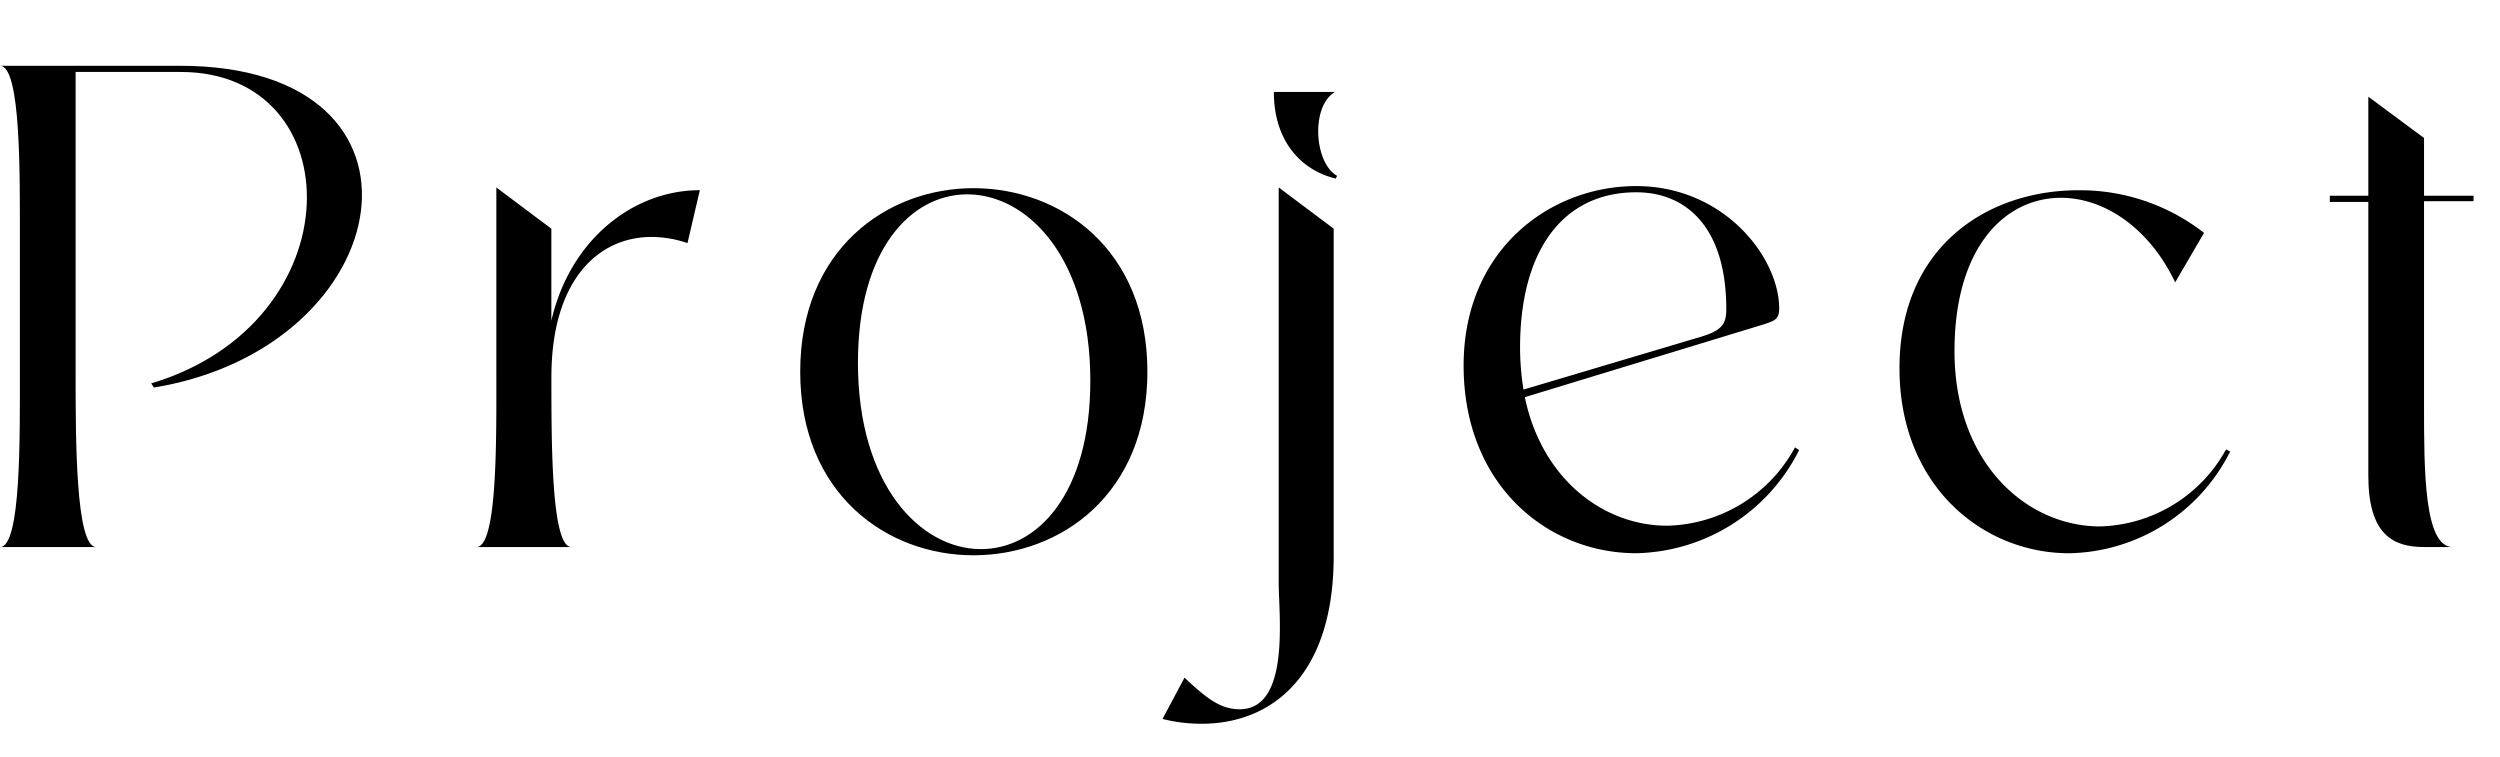
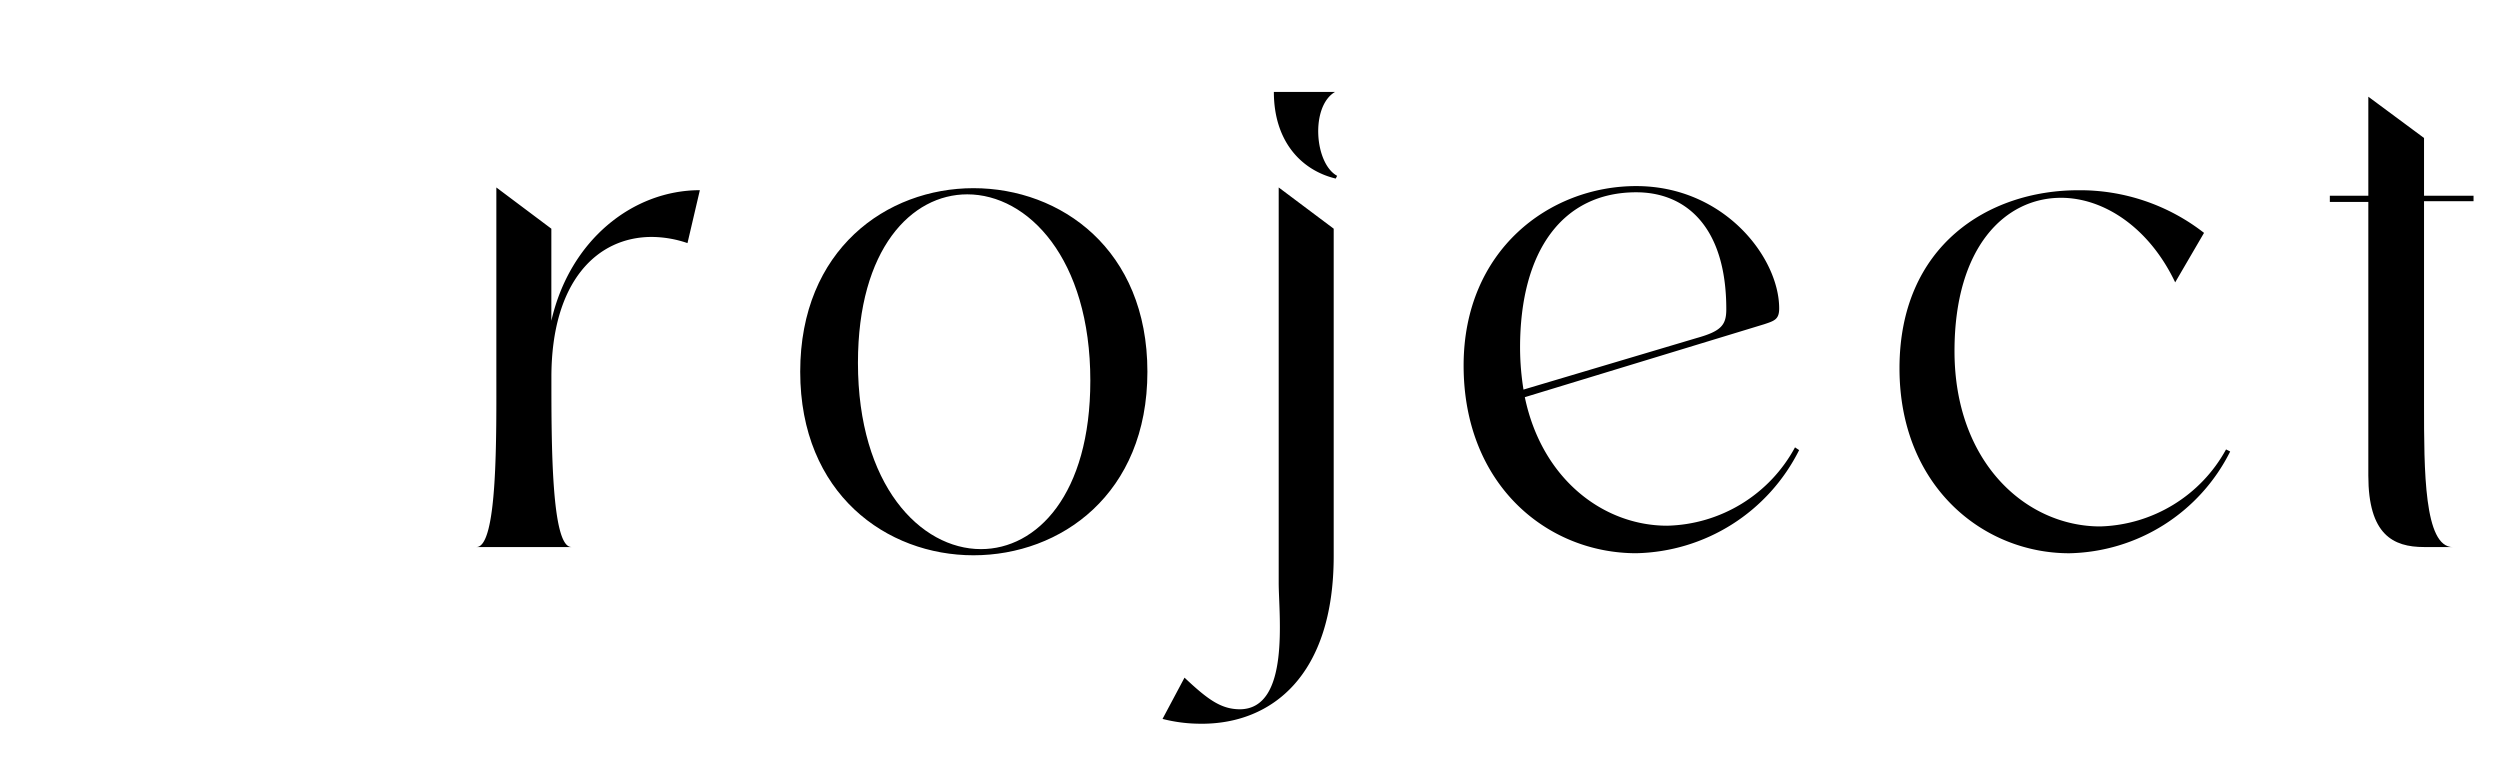
<svg xmlns="http://www.w3.org/2000/svg" width="152" height="46" viewBox="0 0 152 46">
  <g id="グループ_40" data-name="グループ 40" transform="translate(-4385 -904)">
    <g id="グループ_25" data-name="グループ 25">
-       <rect id="長方形_47" data-name="長方形 47" width="152" height="46" transform="translate(4385 904)" fill="none" />
-     </g>
+       </g>
    <g id="グループ_15" data-name="グループ 15" transform="translate(-307.003 469.199)">
-       <path id="パス_40" data-name="パス 40" d="M723,1190.8h10.951c16.469,0,13.376,17.1-1.588,19.563l-.169-.251c12.414-3.721,12.208-18.937,1.8-18.937H727.6v18.269c0,4.055,0,10.617,1.253,10.617H723c1.294,0,1.211-6.73,1.211-10.784v-7.693c0-4.055.083-10.784-1.211-10.784" transform="translate(3969 -751.999)" />
      <path id="パス_41" data-name="パス 41" d="M746.451,1217.177h-5.769c1.3,0,1.212-6.729,1.212-10.784v-11.078l3.344,2.507v5.6c1.129-4.932,4.974-7.942,9.029-7.942l-.752,3.218a6.8,6.8,0,0,0-2.174-.375c-3.3,0-6.1,2.674-6.1,8.526,0,4.055,0,10.325,1.212,10.325" transform="translate(3980.287 -749.116)" />
      <path id="パス_42" data-name="パス 42" d="M763.231,1195.341c5.309,0,10.576,3.719,10.576,11.159s-5.267,11.161-10.576,11.161c-5.268,0-10.533-3.719-10.533-11.161s5.266-11.159,10.533-11.159m.459,21.945c3.387,0,6.647-3.3,6.647-10.242,0-7.44-3.8-11.328-7.483-11.328-3.385,0-6.646,3.3-6.646,10.242,0,7.44,3.8,11.328,7.481,11.328" transform="translate(3987.958 -749.099)" />
      <path id="パス_43" data-name="パス 43" d="M768.525,1230.183a9.257,9.257,0,0,1-2.382-.292l1.337-2.509c1.461,1.38,2.256,1.923,3.385,1.923,3.052-.042,2.341-5.726,2.341-7.691v-24.036l3.344,2.507v19.9c0,7.274-3.764,10.2-8.025,10.2m8.233-33.314-.084.167c-2.089-.5-3.762-2.258-3.762-5.268h3.721c-1.506.878-1.255,4.349.125,5.1" transform="translate(3996.542 -751.38)" />
      <path id="パス_44" data-name="パス 44" d="M787.808,1217.586c-5.392,0-10.492-4.138-10.492-11.412,0-7.022,5.225-10.91,10.492-10.91,5.35,0,8.694,4.348,8.694,7.44,0,.668-.292.754-.919.962l-14.546,4.432c1.044,5.015,4.806,7.815,8.653,7.815a9.069,9.069,0,0,0,7.774-4.764l.251.167a11.337,11.337,0,0,1-9.906,6.27m-6.857-9.948,10.535-3.136c1.5-.418,1.8-.793,1.8-1.755,0-5.017-2.466-7.106-5.474-7.106-4.473,0-7.065,3.552-7.065,9.447a16.252,16.252,0,0,0,.208,2.549" transform="translate(4003.675 -749.149)" />
      <path id="パス_45" data-name="パス 45" d="M810.252,1201.019c-1.589-3.344-4.347-5.141-6.939-5.141-3.387,0-6.478,2.967-6.478,9.321,0,6.772,4.347,10.66,8.862,10.66a9.015,9.015,0,0,0,7.648-4.682l.251.126a11.181,11.181,0,0,1-9.782,6.187c-5.267,0-10.324-4.1-10.324-11.244,0-7.483,5.433-10.827,10.868-10.827a12.255,12.255,0,0,1,7.648,2.592Z" transform="translate(4014.002 -749.051)" />
      <path id="パス_46" data-name="パス 46" d="M816.942,1219.327h-1.755c-1.883,0-3.387-.752-3.387-4.347v-16.636h-2.34v-.377h2.34v-6.02l3.387,2.509v3.511h3.01v.334h-3.01v12.331c0,4.055,0,8.7,1.755,8.7" transform="translate(4024.197 -751.266)" />
    </g>
  </g>
</svg>